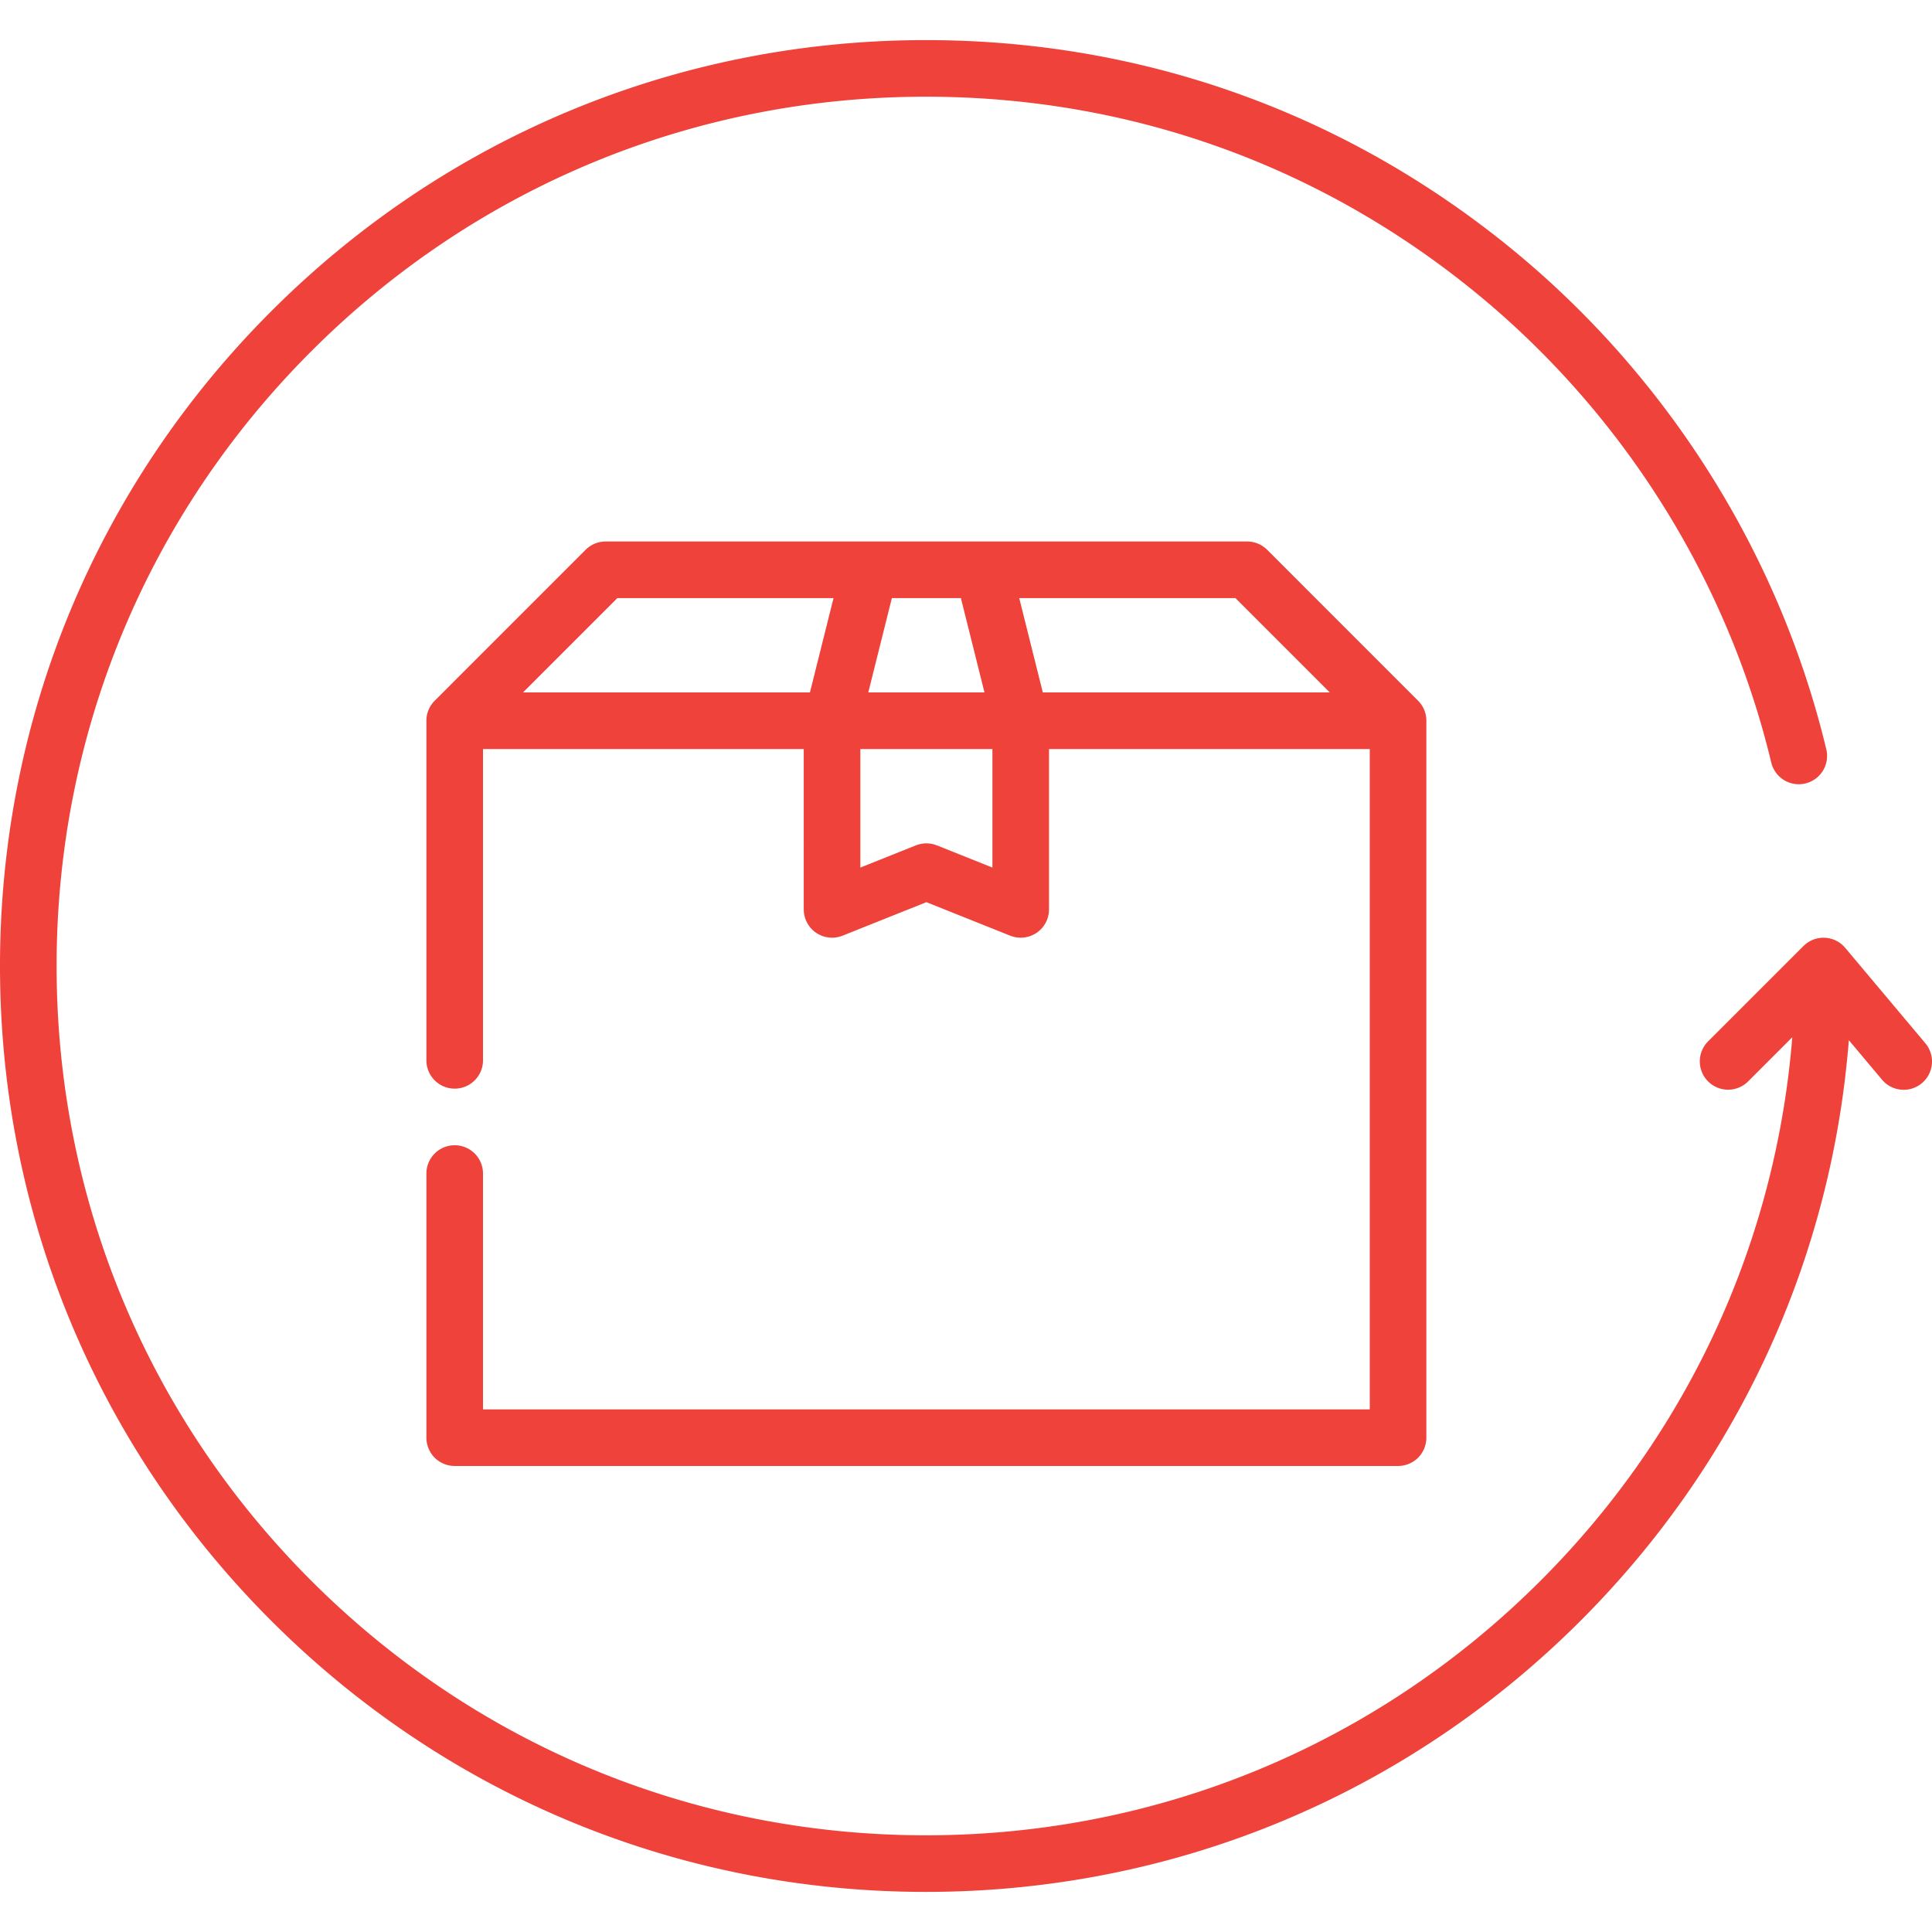
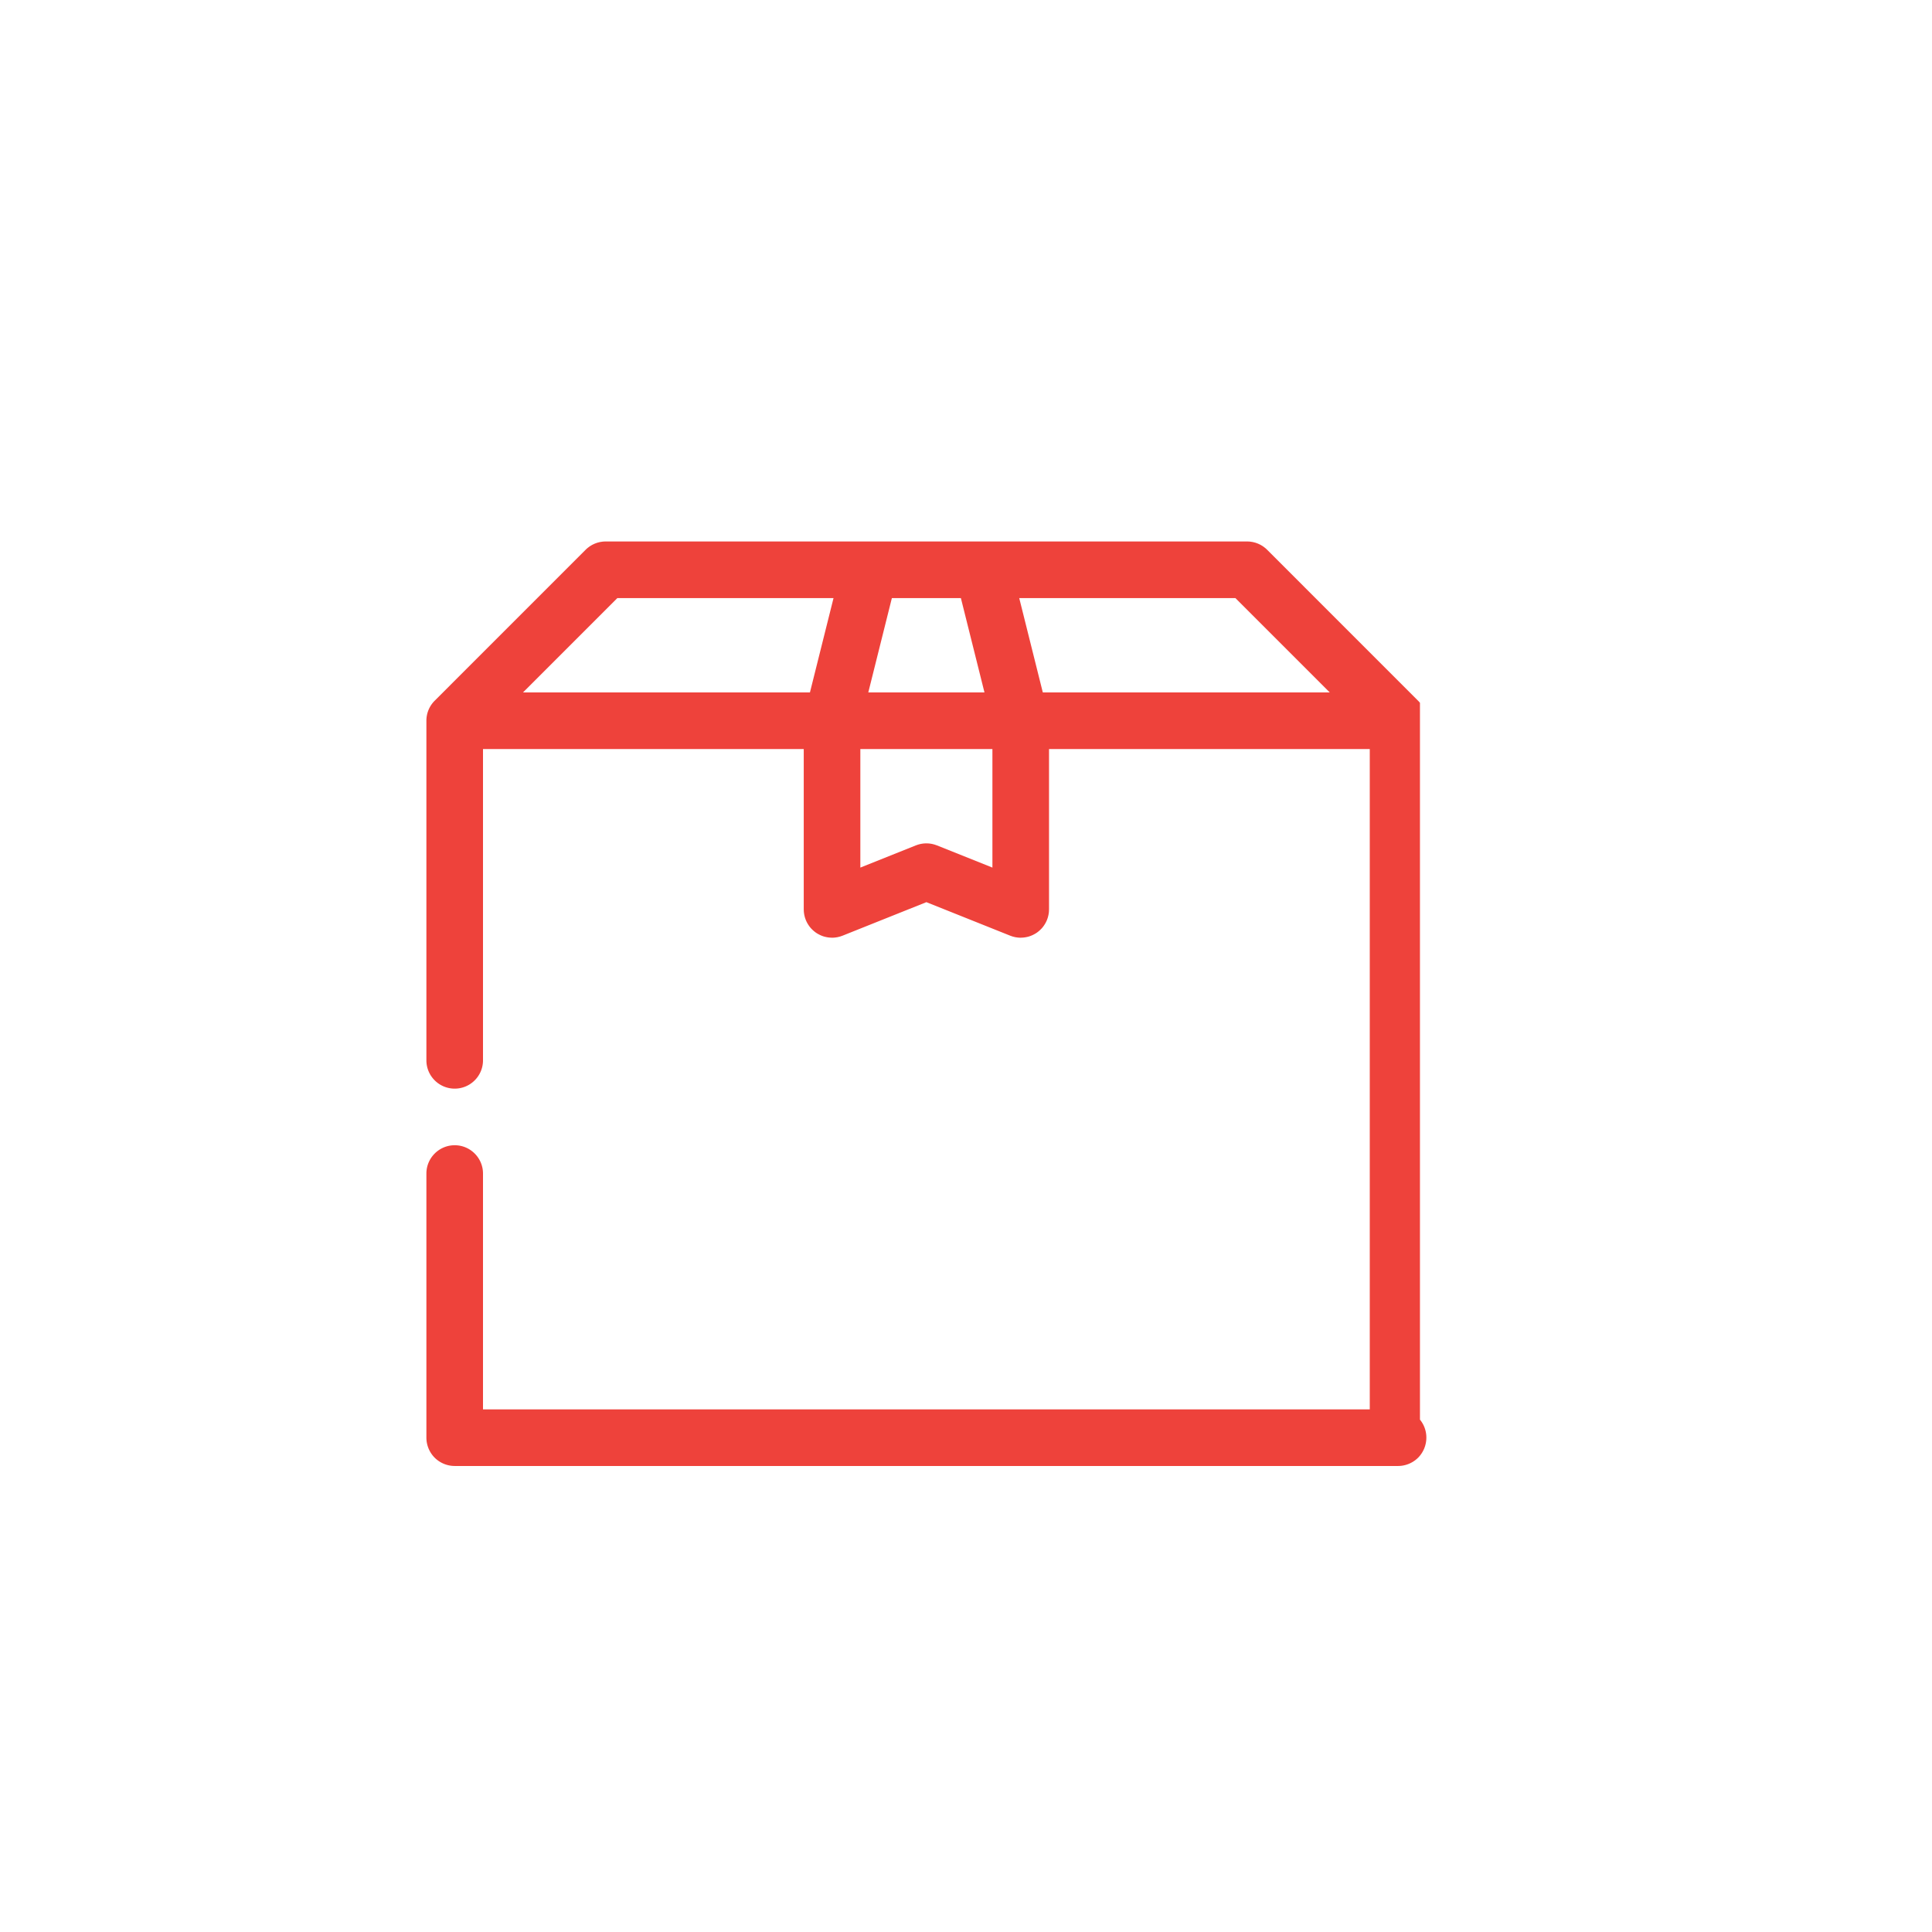
<svg xmlns="http://www.w3.org/2000/svg" width="512" height="512" x="0" y="0" viewBox="0 0 512 512" style="enable-background:new 0 0 512 512" xml:space="preserve" class="">
  <g>
-     <path d="m510.243 276.481-21.256-25.305c-.053-.063-.111-.117-.165-.178-.082-.091-.16-.184-.246-.27l-.028-.031c-.011-.012-.024-.02-.035-.032l-.006-.006c-.086-.085-.178-.162-.267-.242-.081-.072-.157-.147-.241-.216l-.057-.045c-.096-.077-.196-.146-.295-.218-.08-.059-.156-.12-.238-.175l-.074-.049c-.095-.063-.194-.116-.292-.173-.088-.053-.175-.107-.265-.156l-.084-.045c-.09-.046-.183-.085-.274-.128-.102-.048-.203-.099-.308-.142l-.085-.035c-.086-.034-.174-.061-.26-.092-.116-.041-.23-.085-.348-.121l-.079-.023c-.088-.025-.178-.043-.267-.065-.122-.03-.243-.065-.367-.089l-.066-.013c-.105-.02-.211-.03-.316-.046-.115-.017-.228-.037-.344-.049l-.048-.004c-.139-.013-.279-.015-.418-.02l-.09-.005c-.06-.001-.118-.009-.178-.009l-.031.002c-.154 0-.309.012-.463.022-.08.005-.16.005-.24.013l-.04.003c-.151.016-.3.043-.45.067-.077.013-.154.021-.23.036-.018.003-.037.005-.055.009-.036.007-.07.019-.105.026-.101.022-.201.051-.302.077-.082.021-.164.038-.245.063l-.061.017c-.092.028-.18.065-.27.098l-.08.029c-.094.034-.189.064-.282.103l-.058.022c-.102.043-.199.095-.298.143-.106.05-.213.097-.317.152l-.046.023c-.094.051-.182.111-.273.166-.106.063-.213.123-.317.192a.41.41 0 0 1-.039.024c-.049.033-.095.073-.143.107a2.975 2.975 0 0 0-.143.108c-.088.066-.179.127-.265.198a1.44 1.44 0 0 0-.044.037l-.025.02c-.064.054-.119.113-.181.168-.088.079-.179.156-.264.239-.011.012-.024.02-.035.032L452.64 276a7.5 7.5 0 0 0 10.606 10.607l11.729-11.729c-4.385 54.416-27.672 104.988-66.702 144.019-43.512 43.512-101.363 67.475-162.898 67.475s-119.386-23.963-162.897-67.475C38.963 375.386 15 317.534 15 256S38.963 136.614 82.475 93.103c43.511-43.512 101.363-67.475 162.897-67.475 52.809 0 102.485 17.382 143.657 50.267 39.972 31.925 68.515 76.738 80.373 126.183.966 4.028 5.014 6.515 9.042 5.544a7.5 7.5 0 0 0 5.544-9.042c-12.631-52.674-43.03-100.407-85.597-134.405-43.858-35.03-96.771-53.546-153.018-53.546-65.541 0-127.16 25.523-173.504 71.868C25.523 128.841 0 190.459 0 256s25.523 127.159 71.868 173.504c46.345 46.345 107.963 71.868 173.504 71.868 65.542 0 127.16-25.523 173.504-71.868 41.68-41.68 66.506-95.717 71.084-153.848l8.796 10.473a7.482 7.482 0 0 0 5.747 2.676 7.466 7.466 0 0 0 4.82-1.757 7.5 7.5 0 0 0 .92-10.567z" fill="#ee423b" opacity="1" data-original="#000000" class="" />
-     <path d="M376.304 186.25a7.76 7.76 0 0 0-.494-.55l-.031-.027-39.972-39.976a7.327 7.327 0 0 0-.555-.502c-.076-.063-.155-.116-.232-.175-.118-.089-.234-.18-.357-.262-.098-.065-.201-.123-.301-.184-.109-.065-.216-.134-.329-.194-.104-.055-.21-.102-.316-.151-.116-.056-.23-.113-.349-.162-.104-.043-.21-.077-.314-.115-.126-.046-.25-.094-.378-.132-.105-.032-.211-.055-.317-.082-.131-.033-.261-.07-.395-.097-.12-.023-.241-.037-.361-.055-.121-.019-.241-.041-.364-.053a7.355 7.355 0 0 0-.647-.032c-.031-.001-.06-.005-.091-.005H160.499c-.026 0-.052.004-.078.004-.22.002-.441.012-.66.033-.119.012-.234.034-.351.051-.125.018-.251.032-.375.058-.129.025-.254.061-.381.093-.11.028-.222.052-.331.085-.123.037-.243.084-.363.127-.11.04-.221.076-.33.121-.114.047-.223.102-.333.154-.111.053-.223.102-.331.16-.107.057-.21.122-.314.185-.105.063-.212.123-.316.192-.118.078-.229.166-.341.251-.082.062-.167.119-.247.185a7.125 7.125 0 0 0-.554.502l-39.998 40.001a7.475 7.475 0 0 0-2.196 5.313V281c0 4.14 3.36 7.5 7.5 7.5 4.14 0 7.5-3.36 7.5-7.5v-82.5h82.32c.06 0 .13.02.19 0H213l.001 42.348v.151c0 .061.008.121.009.183a7.4 7.4 0 0 0 .026.514c.01.105.026.209.041.313.018.136.036.271.062.406.027.142.063.279.098.418.025.096.045.192.074.288.051.172.111.34.174.508.019.051.033.104.053.155l.014.028c.131.324.287.636.46.936.036.062.073.121.11.182.165.268.343.526.54.771.02.025.039.054.06.079a7.71 7.71 0 0 0 .852.865c.241.211.492.411.76.59.018.012.037.021.055.034.262.172.538.324.822.463.056.027.112.056.168.081a7.3 7.3 0 0 0 .94.362l.031.008c.298.09.604.155.917.207a7.424 7.424 0 0 0 1.161.106c.025 0 .051.006.076.006.249 0 .498-.015.748-.04.055-.005.108-.017.163-.022.182-.023.363-.048.544-.083.119-.024.235-.057.352-.085.114-.028.227-.054.34-.088.145-.043.285-.095.426-.146.07-.026.142-.045.211-.073l.13-.052.005-.002 22.079-8.832 22.078 8.831.01.004.126.051c.068.027.138.046.207.071.143.053.284.105.431.148.112.034.225.059.337.087.118.029.234.062.354.086.18.035.36.06.541.082.056.007.11.018.166.023.249.025.499.04.747.04.025 0 .051-.006.076-.006a7.532 7.532 0 0 0 1.161-.106c.313-.052.619-.117.917-.207l.031-.008c.324-.099.636-.223.94-.362.057-.025.112-.054.169-.081.284-.139.56-.291.822-.463.018-.013.037-.023.055-.034a7.384 7.384 0 0 0 .957-.769c.231-.217.453-.442.655-.686.021-.025.04-.054.06-.079a7.55 7.55 0 0 0 .54-.771c.037-.061.075-.12.11-.182.173-.3.329-.611.46-.936l.014-.028c.021-.052.034-.105.053-.155.063-.168.124-.336.174-.508.028-.096.049-.192.074-.288.035-.139.07-.276.098-.418.026-.136.043-.271.062-.406.014-.104.031-.208.04-.313a7.4 7.4 0 0 0 .026-.514c.001-.062.009-.121.009-.183V198.5h85v175H128V311c0-4.13-3.36-7.5-7.5-7.5s-7.5 3.37-7.5 7.5v70c0 1.979.8 3.91 2.2 5.31a7.556 7.556 0 0 0 5.3 2.19h250c1.98 0 3.91-.8 5.31-2.19A7.582 7.582 0 0 0 378 381V191.032a7.474 7.474 0 0 0-1.696-4.782zm-161.66-2.75h-76.039l25.001-25.003h57.288l-6.25 25.003zm21.712-25.003h18.289l6.25 25.003h-30.789l6.25-25.003zM263 229.921l-14.714-5.886c-.078-.031-.158-.053-.237-.081a6.98 6.98 0 0 0-.377-.13c-.119-.036-.239-.065-.358-.096-.115-.028-.231-.058-.347-.081a8.618 8.618 0 0 0-.721-.108 6.851 6.851 0 0 0-.404-.028 7.053 7.053 0 0 0-.326-.01c-.136 0-.27.005-.405.013a8.912 8.912 0 0 0-.326.021 7.8 7.8 0 0 0-.407.053c-.105.017-.211.032-.317.054-.141.027-.28.061-.42.098a6.304 6.304 0 0 0-.292.078c-.148.044-.293.097-.438.15-.065.023-.131.041-.195.066L228 229.921l-.001-31.421H263v31.421zm13.356-46.421-6.25-25.003h57.289l25.001 25.003h-76.04z" fill="#ee423b" opacity="1" data-original="#000000" class="" />
+     <path d="M376.304 186.25a7.76 7.76 0 0 0-.494-.55l-.031-.027-39.972-39.976a7.327 7.327 0 0 0-.555-.502c-.076-.063-.155-.116-.232-.175-.118-.089-.234-.18-.357-.262-.098-.065-.201-.123-.301-.184-.109-.065-.216-.134-.329-.194-.104-.055-.21-.102-.316-.151-.116-.056-.23-.113-.349-.162-.104-.043-.21-.077-.314-.115-.126-.046-.25-.094-.378-.132-.105-.032-.211-.055-.317-.082-.131-.033-.261-.07-.395-.097-.12-.023-.241-.037-.361-.055-.121-.019-.241-.041-.364-.053a7.355 7.355 0 0 0-.647-.032c-.031-.001-.06-.005-.091-.005H160.499c-.026 0-.052.004-.078.004-.22.002-.441.012-.66.033-.119.012-.234.034-.351.051-.125.018-.251.032-.375.058-.129.025-.254.061-.381.093-.11.028-.222.052-.331.085-.123.037-.243.084-.363.127-.11.04-.221.076-.33.121-.114.047-.223.102-.333.154-.111.053-.223.102-.331.16-.107.057-.21.122-.314.185-.105.063-.212.123-.316.192-.118.078-.229.166-.341.251-.082.062-.167.119-.247.185a7.125 7.125 0 0 0-.554.502l-39.998 40.001a7.475 7.475 0 0 0-2.196 5.313V281c0 4.14 3.36 7.5 7.5 7.5 4.14 0 7.5-3.36 7.5-7.5v-82.5h82.32c.06 0 .13.02.19 0H213l.001 42.348v.151c0 .061.008.121.009.183a7.4 7.4 0 0 0 .026.514c.01.105.026.209.041.313.018.136.036.271.062.406.027.142.063.279.098.418.025.096.045.192.074.288.051.172.111.34.174.508.019.051.033.104.053.155l.014.028c.131.324.287.636.46.936.036.062.073.121.11.182.165.268.343.526.54.771.02.025.039.054.06.079a7.71 7.71 0 0 0 .852.865c.241.211.492.411.76.59.018.012.037.021.055.034.262.172.538.324.822.463.056.027.112.056.168.081a7.3 7.3 0 0 0 .94.362l.031.008c.298.09.604.155.917.207a7.424 7.424 0 0 0 1.161.106c.025 0 .051.006.076.006.249 0 .498-.015.748-.04.055-.005.108-.017.163-.022.182-.023.363-.048.544-.083.119-.024.235-.057.352-.085.114-.028.227-.054.34-.088.145-.043.285-.095.426-.146.07-.026.142-.045.211-.073l.13-.052.005-.002 22.079-8.832 22.078 8.831.01.004.126.051c.068.027.138.046.207.071.143.053.284.105.431.148.112.034.225.059.337.087.118.029.234.062.354.086.18.035.36.06.541.082.056.007.11.018.166.023.249.025.499.04.747.04.025 0 .051-.006.076-.006a7.532 7.532 0 0 0 1.161-.106c.313-.052.619-.117.917-.207l.031-.008c.324-.099.636-.223.94-.362.057-.025.112-.054.169-.081.284-.139.56-.291.822-.463.018-.013.037-.023.055-.034a7.384 7.384 0 0 0 .957-.769c.231-.217.453-.442.655-.686.021-.025.04-.054.06-.079a7.55 7.55 0 0 0 .54-.771c.037-.061.075-.12.11-.182.173-.3.329-.611.46-.936l.014-.028c.021-.052.034-.105.053-.155.063-.168.124-.336.174-.508.028-.096.049-.192.074-.288.035-.139.07-.276.098-.418.026-.136.043-.271.062-.406.014-.104.031-.208.04-.313a7.4 7.4 0 0 0 .026-.514c.001-.062.009-.121.009-.183V198.5h85v175H128V311c0-4.13-3.36-7.5-7.5-7.5s-7.5 3.37-7.5 7.5v70c0 1.979.8 3.91 2.2 5.31a7.556 7.556 0 0 0 5.3 2.19h250c1.98 0 3.91-.8 5.31-2.19A7.582 7.582 0 0 0 378 381a7.474 7.474 0 0 0-1.696-4.782zm-161.66-2.75h-76.039l25.001-25.003h57.288l-6.25 25.003zm21.712-25.003h18.289l6.25 25.003h-30.789l6.25-25.003zM263 229.921l-14.714-5.886c-.078-.031-.158-.053-.237-.081a6.98 6.98 0 0 0-.377-.13c-.119-.036-.239-.065-.358-.096-.115-.028-.231-.058-.347-.081a8.618 8.618 0 0 0-.721-.108 6.851 6.851 0 0 0-.404-.028 7.053 7.053 0 0 0-.326-.01c-.136 0-.27.005-.405.013a8.912 8.912 0 0 0-.326.021 7.8 7.8 0 0 0-.407.053c-.105.017-.211.032-.317.054-.141.027-.28.061-.42.098a6.304 6.304 0 0 0-.292.078c-.148.044-.293.097-.438.15-.065.023-.131.041-.195.066L228 229.921l-.001-31.421H263v31.421zm13.356-46.421-6.25-25.003h57.289l25.001 25.003h-76.04z" fill="#ee423b" opacity="1" data-original="#000000" class="" />
  </g>
</svg>